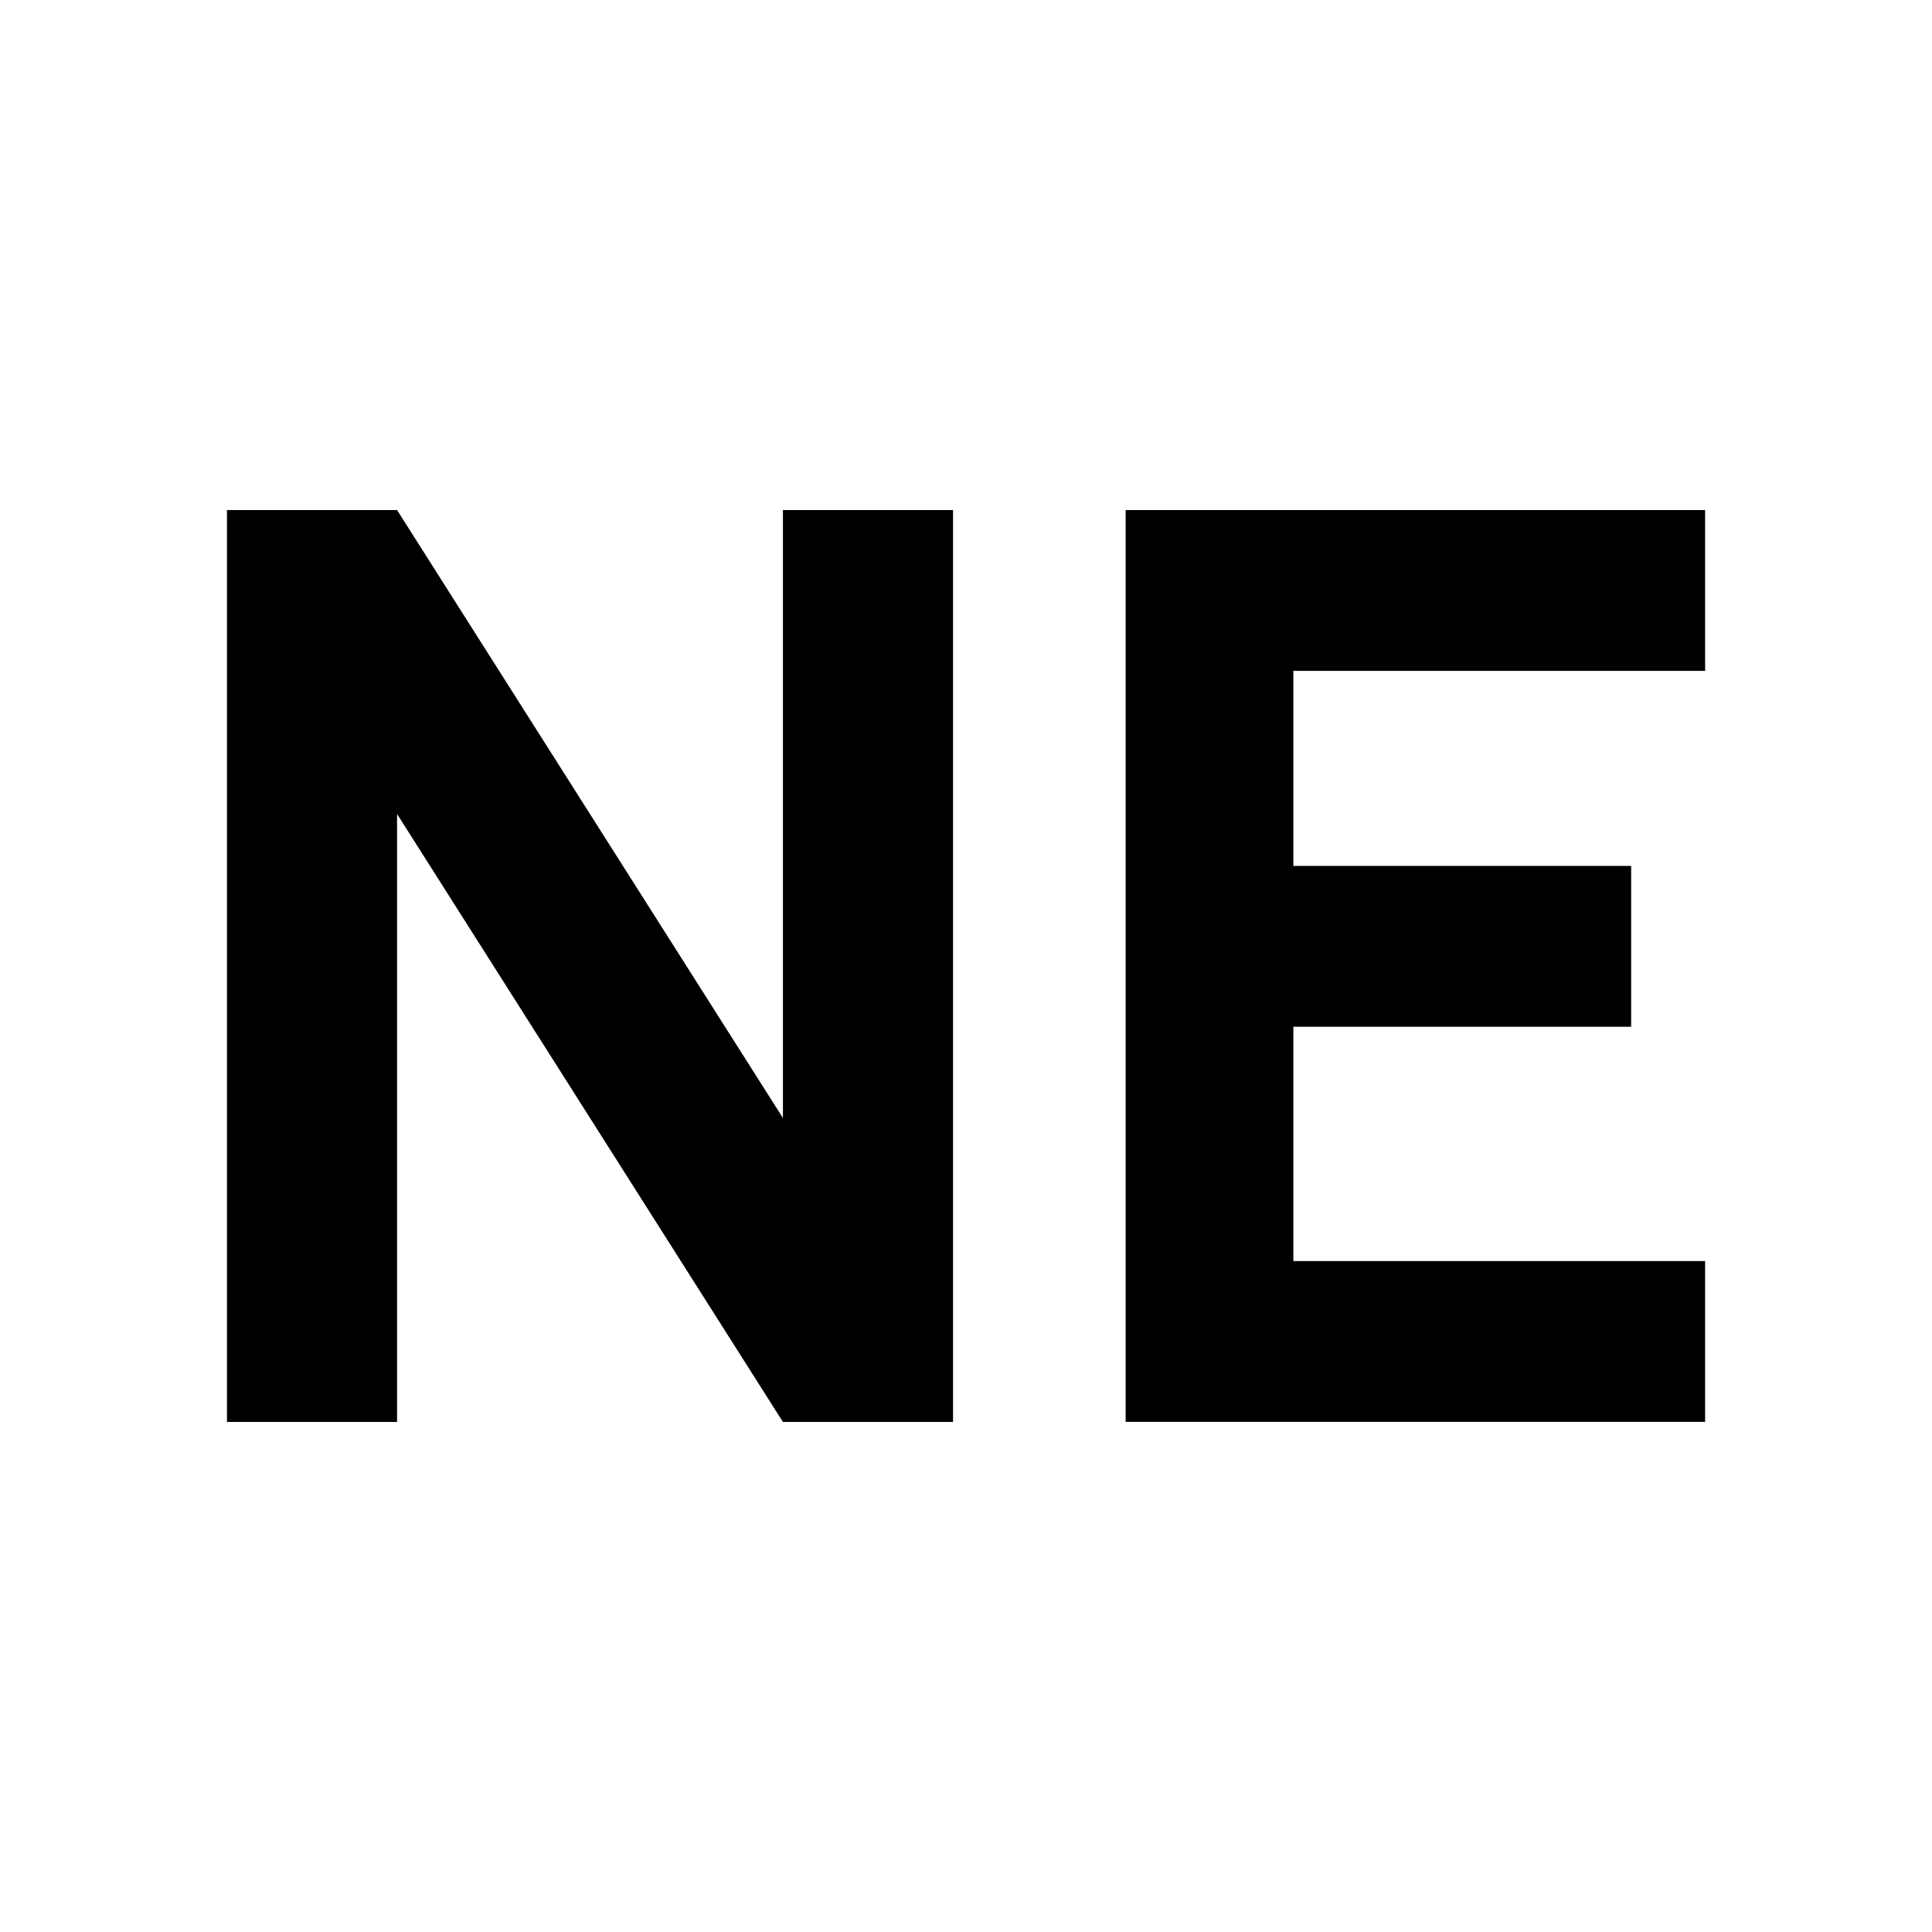
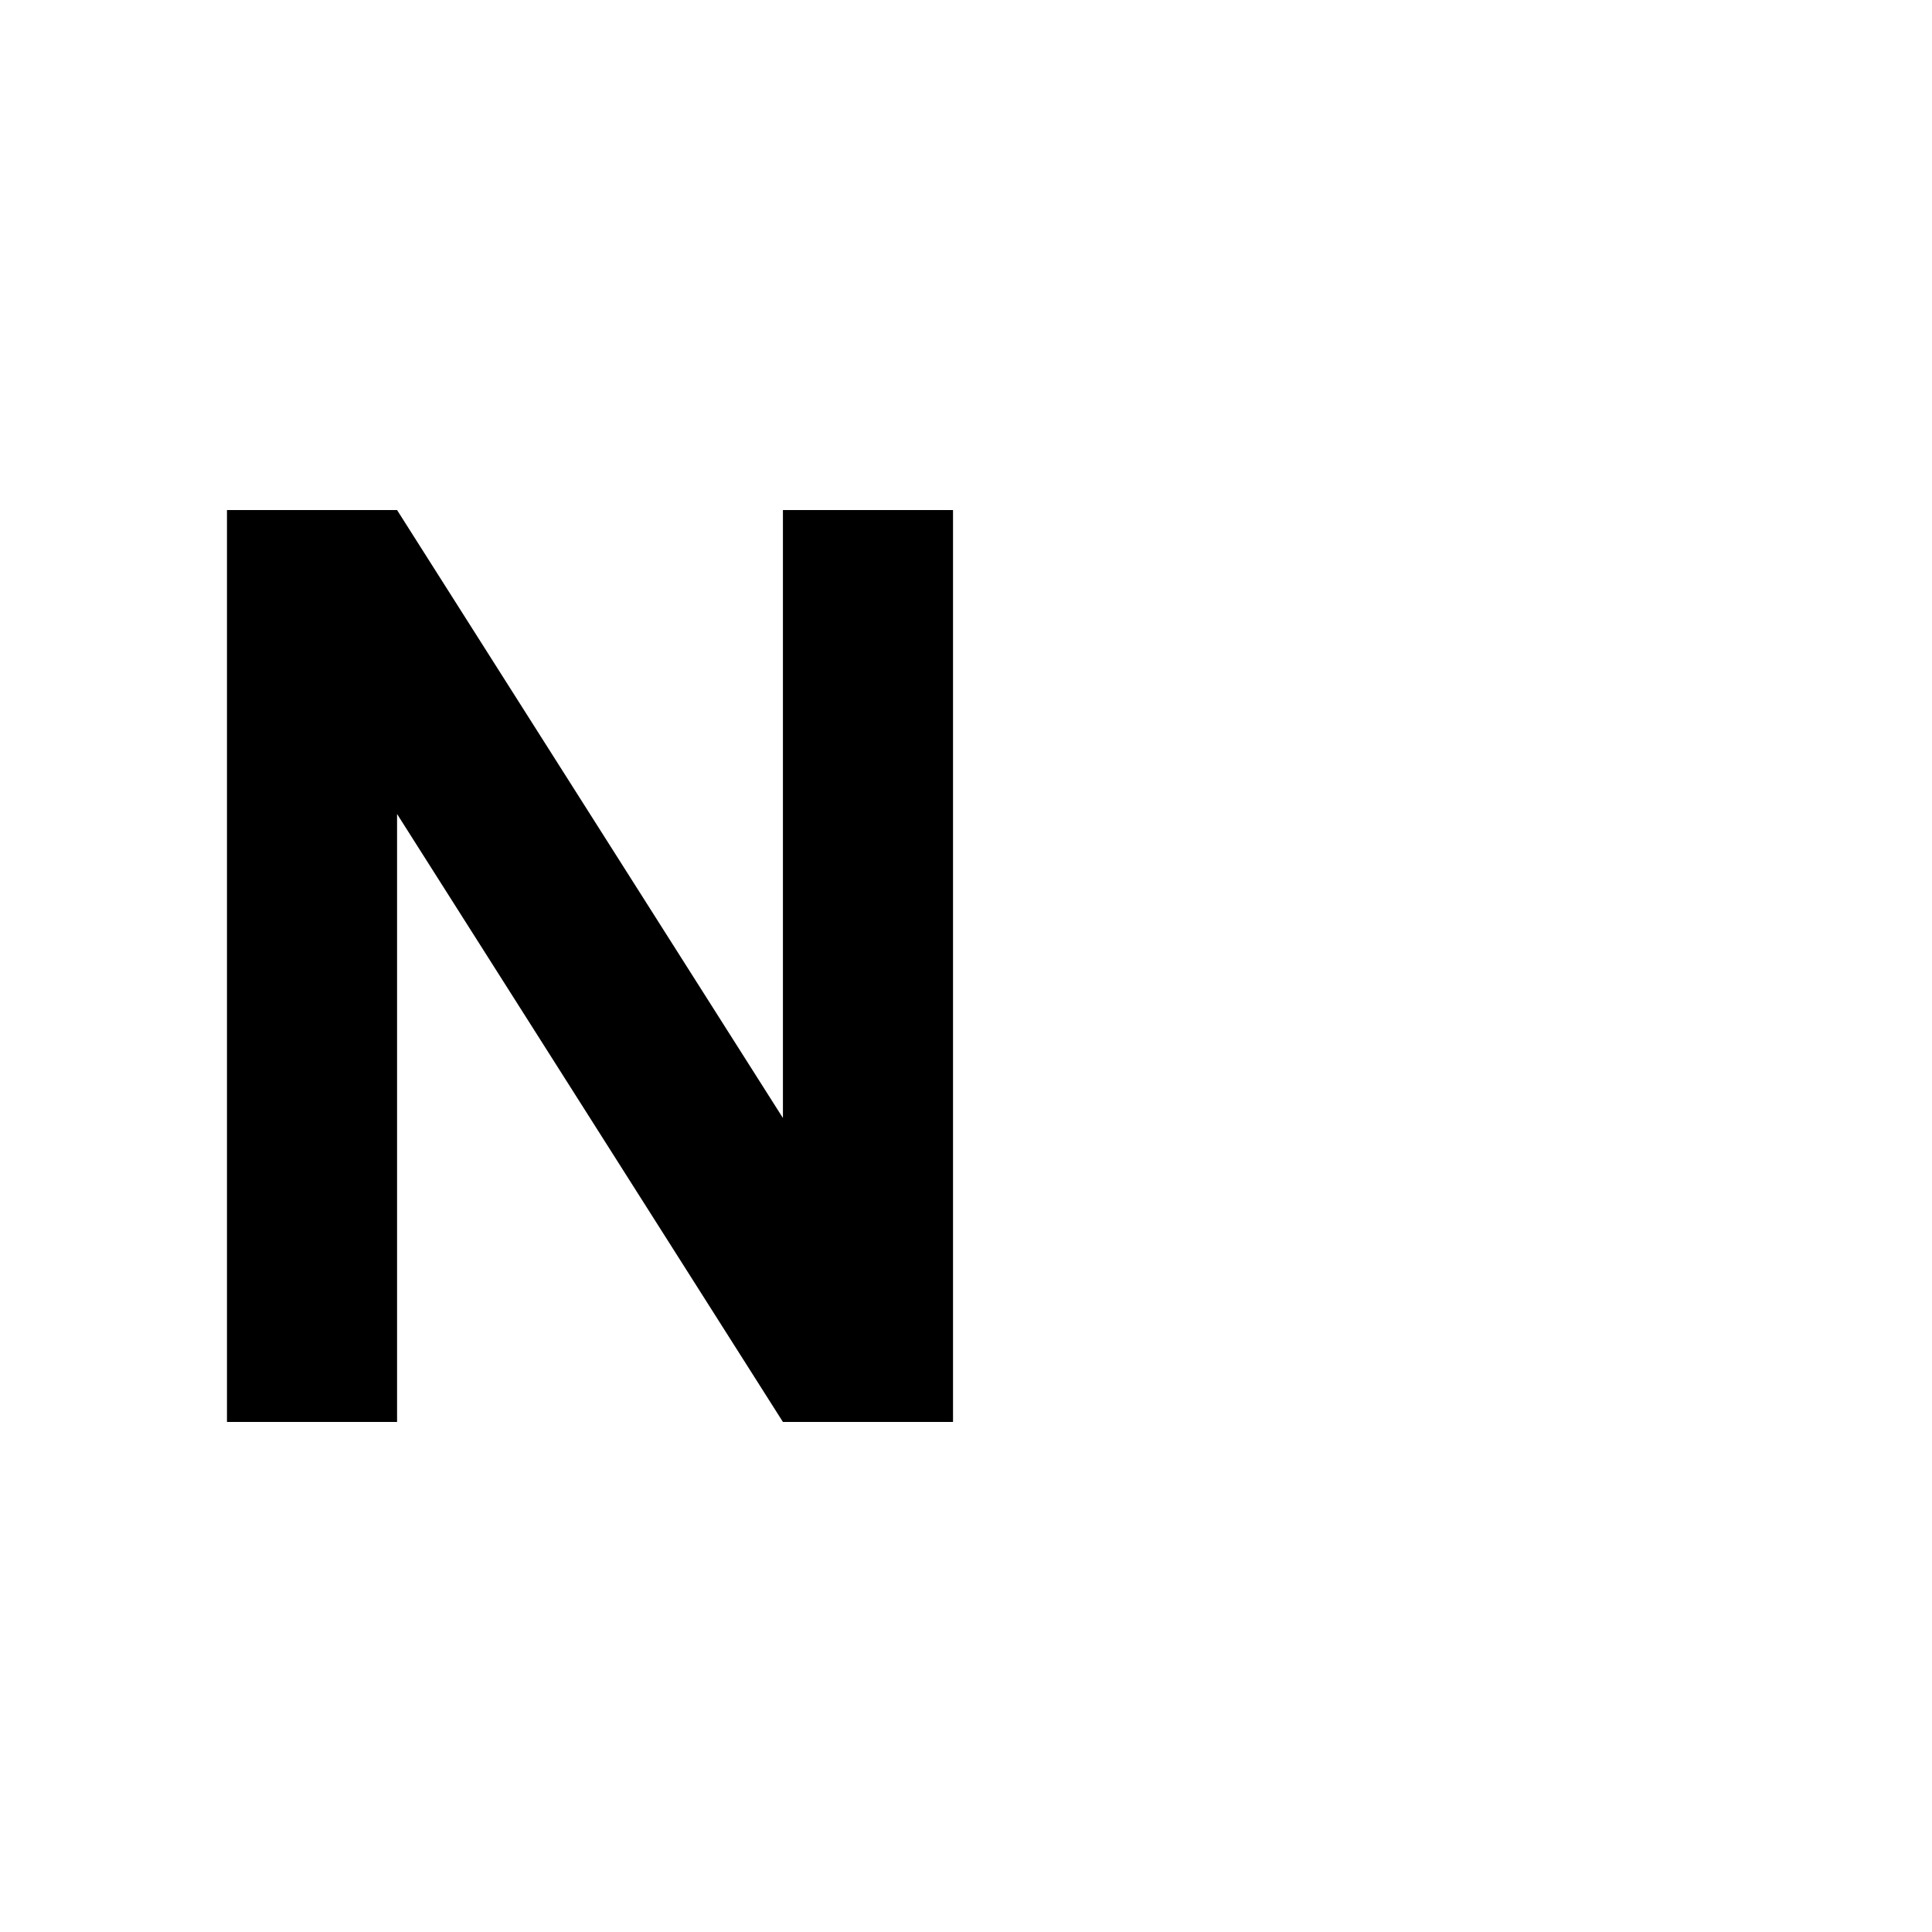
<svg xmlns="http://www.w3.org/2000/svg" id="Ebene_1" data-name="Ebene 1" viewBox="0 0 250 250">
  <path d="M29.37,184v-118h22.01l49.93,78.67v-78.67h22.01v118h-22.01l-49.93-78.67v78.67h-22.01Z" />
-   <path d="M145.66,184v-118h74.98v20.81h-53.28v25.24h43.71v20.81h-43.71v30.32h53.28v20.81h-74.98Z" />
</svg>